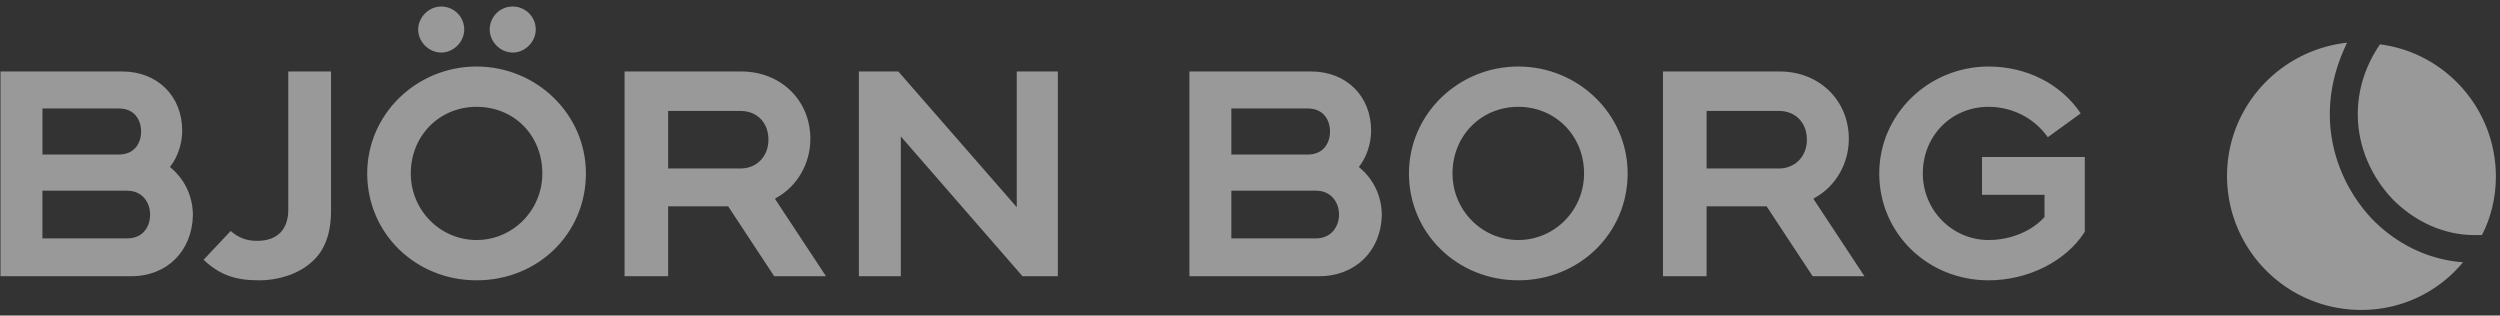
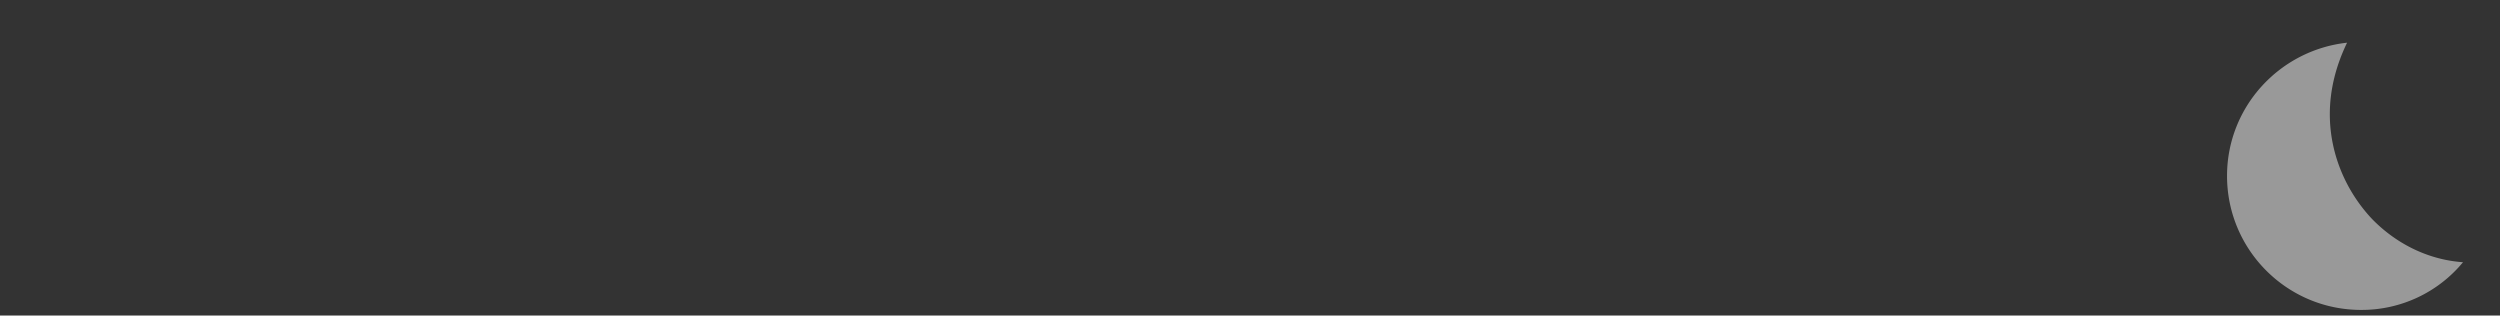
<svg xmlns="http://www.w3.org/2000/svg" width="206" height="26" fill="none" viewBox="0 0 206 26">
  <rect x="0" y="0" width="206" height="26" fill="#333333" stroke="none" />
  <path fill="#fff" fill-opacity=".5" d="M191.977 9.412c0-1.964.474-3.93 1.422-5.894-5.555.61-9.891 5.285-9.891 10.976 0 6.097 4.946 11.043 11.043 11.043a10.82 10.82 0 0 0 8.401-3.93c-2.913-.203-5.555-1.558-7.52-3.59-2.033-2.168-3.455-5.217-3.455-8.605Z" />
-   <path fill="#fff" fill-opacity=".5" d="M194.28 9.413c0 2.71 1.152 5.216 2.913 7.046 1.762 1.761 4.133 2.913 6.708 2.913h.609c.746-1.423 1.152-3.117 1.152-4.81 0-5.624-4.2-10.23-9.553-10.908-1.287 1.897-1.829 3.862-1.829 5.759ZM68.062 22.76h-4.268L60 17h-4.946v5.76h-3.59V5.89h9.62c3.252 0 5.69 2.37 5.69 5.555 0 2.032-1.083 3.93-2.845 4.878l-.068.068 4.2 6.368Zm-13.008-8.876h5.962c1.355 0 2.303-1.016 2.303-2.371 0-1.423-.948-2.372-2.303-2.372h-5.962v4.743Zm32.113 8.876h-2.913L74.227 11.241v11.517h-3.455V5.89h3.252l9.756 11.18V5.888h3.387v16.87Zm-76.354 0H.041V5.89h10.027c2.913 0 4.946 2.032 4.946 4.877 0 1.017-.339 2.1-.949 2.914l-.067.067.067.068c1.152.949 1.83 2.371 1.83 3.93-.068 2.913-2.1 5.013-5.082 5.013Zm-7.317-3.117h6.979c1.354 0 1.896-1.017 1.896-1.965 0-.949-.61-1.965-1.896-1.965H3.496v3.93Zm0-6.91h6.301c1.287 0 1.83-.95 1.83-1.898s-.543-1.897-1.83-1.897h-6.3v3.794ZM108.712 22.76H98.008V5.89h10.027c2.913 0 4.945 2.032 4.945 4.877 0 1.017-.338 2.1-.948 2.914l-.068.067.068.068c1.152.949 1.829 2.371 1.829 3.93-.068 2.913-2.168 5.013-5.149 5.013Zm-7.249-3.117h6.978c1.287 0 1.897-1.017 1.897-1.965 0-.949-.61-1.965-1.897-1.965h-6.978v3.93Zm0-6.91h6.301c1.287 0 1.829-.95 1.829-1.898s-.542-1.897-1.829-1.897h-6.301v3.794ZM153.63 22.76h-4.268L145.568 17h-4.946v5.76h-3.591V5.89h9.621c3.252 0 5.691 2.37 5.691 5.555 0 2.032-1.084 3.93-2.846 4.878l-.067.068 4.2 6.368Zm-13.008-8.876h5.962c1.355 0 2.304-1.016 2.304-2.371 0-1.423-.949-2.372-2.304-2.372h-5.962v4.743Zm23.238 9.213c-5.013 0-9.01-3.862-9.01-8.807 0-4.878 4.065-8.808 9.01-8.808 3.117 0 5.962 1.423 7.588 3.862l-2.71 1.965c-1.084-1.558-2.913-2.507-4.878-2.507-3.048 0-5.42 2.371-5.42 5.488 0 3.049 2.439 5.488 5.42 5.488 1.83 0 3.591-.746 4.607-1.897v-1.83h-5.149v-3.116h8.469V19.1c-1.558 2.439-4.675 3.997-7.927 3.997Zm-142.545.001c-1.965 0-3.252-.474-4.54-1.694l2.236-2.371c.61.542 1.287.813 2.168.813 1.694 0 2.575-.949 2.575-2.575V5.89h3.523v11.45c0 1.965-.542 3.388-1.694 4.336-1.016.88-2.575 1.423-4.268 1.423ZM42.249 4.33c-1.016 0-1.897-.88-1.897-1.896 0-1.017.813-1.897 1.897-1.897 1.016 0 1.897.813 1.897 1.897 0 1.016-.88 1.897-1.897 1.897Zm-5.894 0c-1.016 0-1.897-.88-1.897-1.896 0-1.017.88-1.897 1.897-1.897 1.016 0 1.897.813 1.897 1.897 0 1.016-.881 1.897-1.897 1.897Zm88.752 18.767c-5.013 0-9.01-3.862-9.01-8.807 0-4.878 4.065-8.808 9.01-8.808 4.946 0 9.011 3.93 9.011 8.808 0 4.945-3.997 8.807-9.011 8.807Zm0-14.295c-3.048 0-5.42 2.371-5.42 5.488 0 3.049 2.439 5.488 5.42 5.488s5.42-2.44 5.42-5.488c0-3.117-2.371-5.488-5.42-5.488ZM39.268 23.097c-5.013 0-9.01-3.862-9.01-8.807 0-4.878 4.065-8.808 9.01-8.808 4.946 0 9.011 3.93 9.011 8.808 0 4.945-3.93 8.807-9.01 8.807Zm0-14.295c-3.048 0-5.42 2.371-5.42 5.488 0 3.049 2.44 5.488 5.42 5.488 2.981 0 5.42-2.44 5.42-5.488 0-3.117-2.303-5.488-5.42-5.488Z" />
</svg>